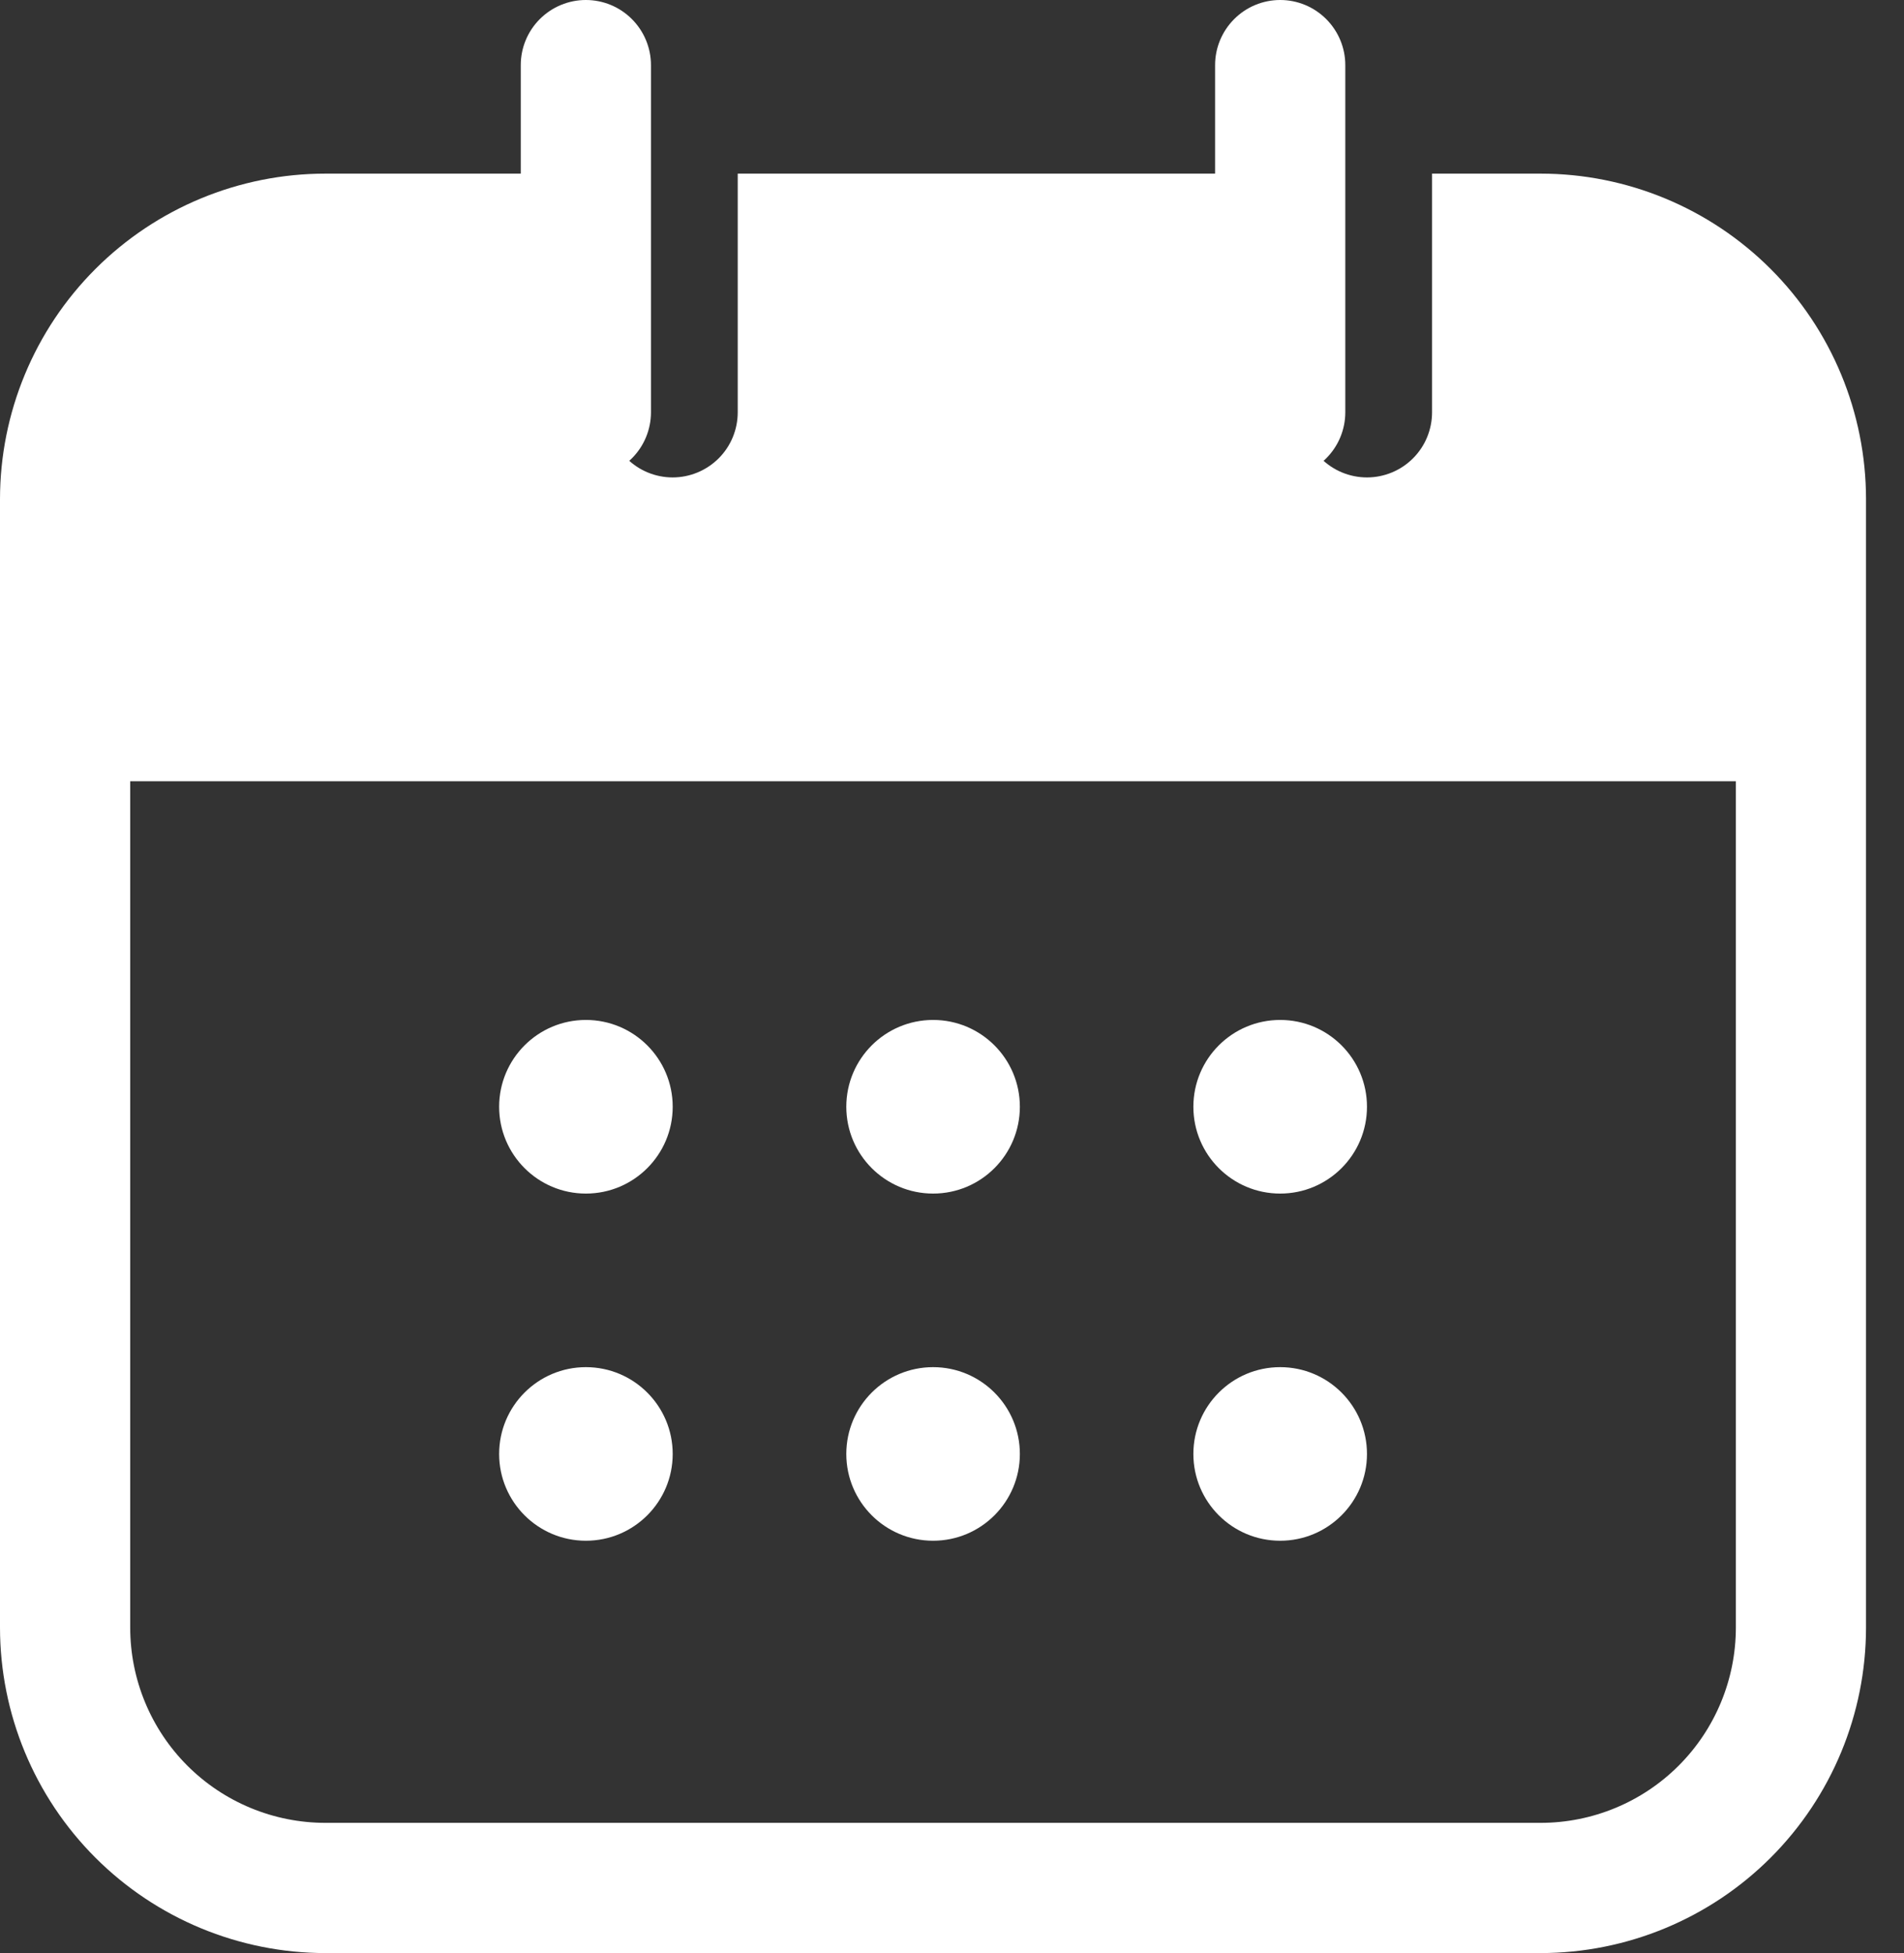
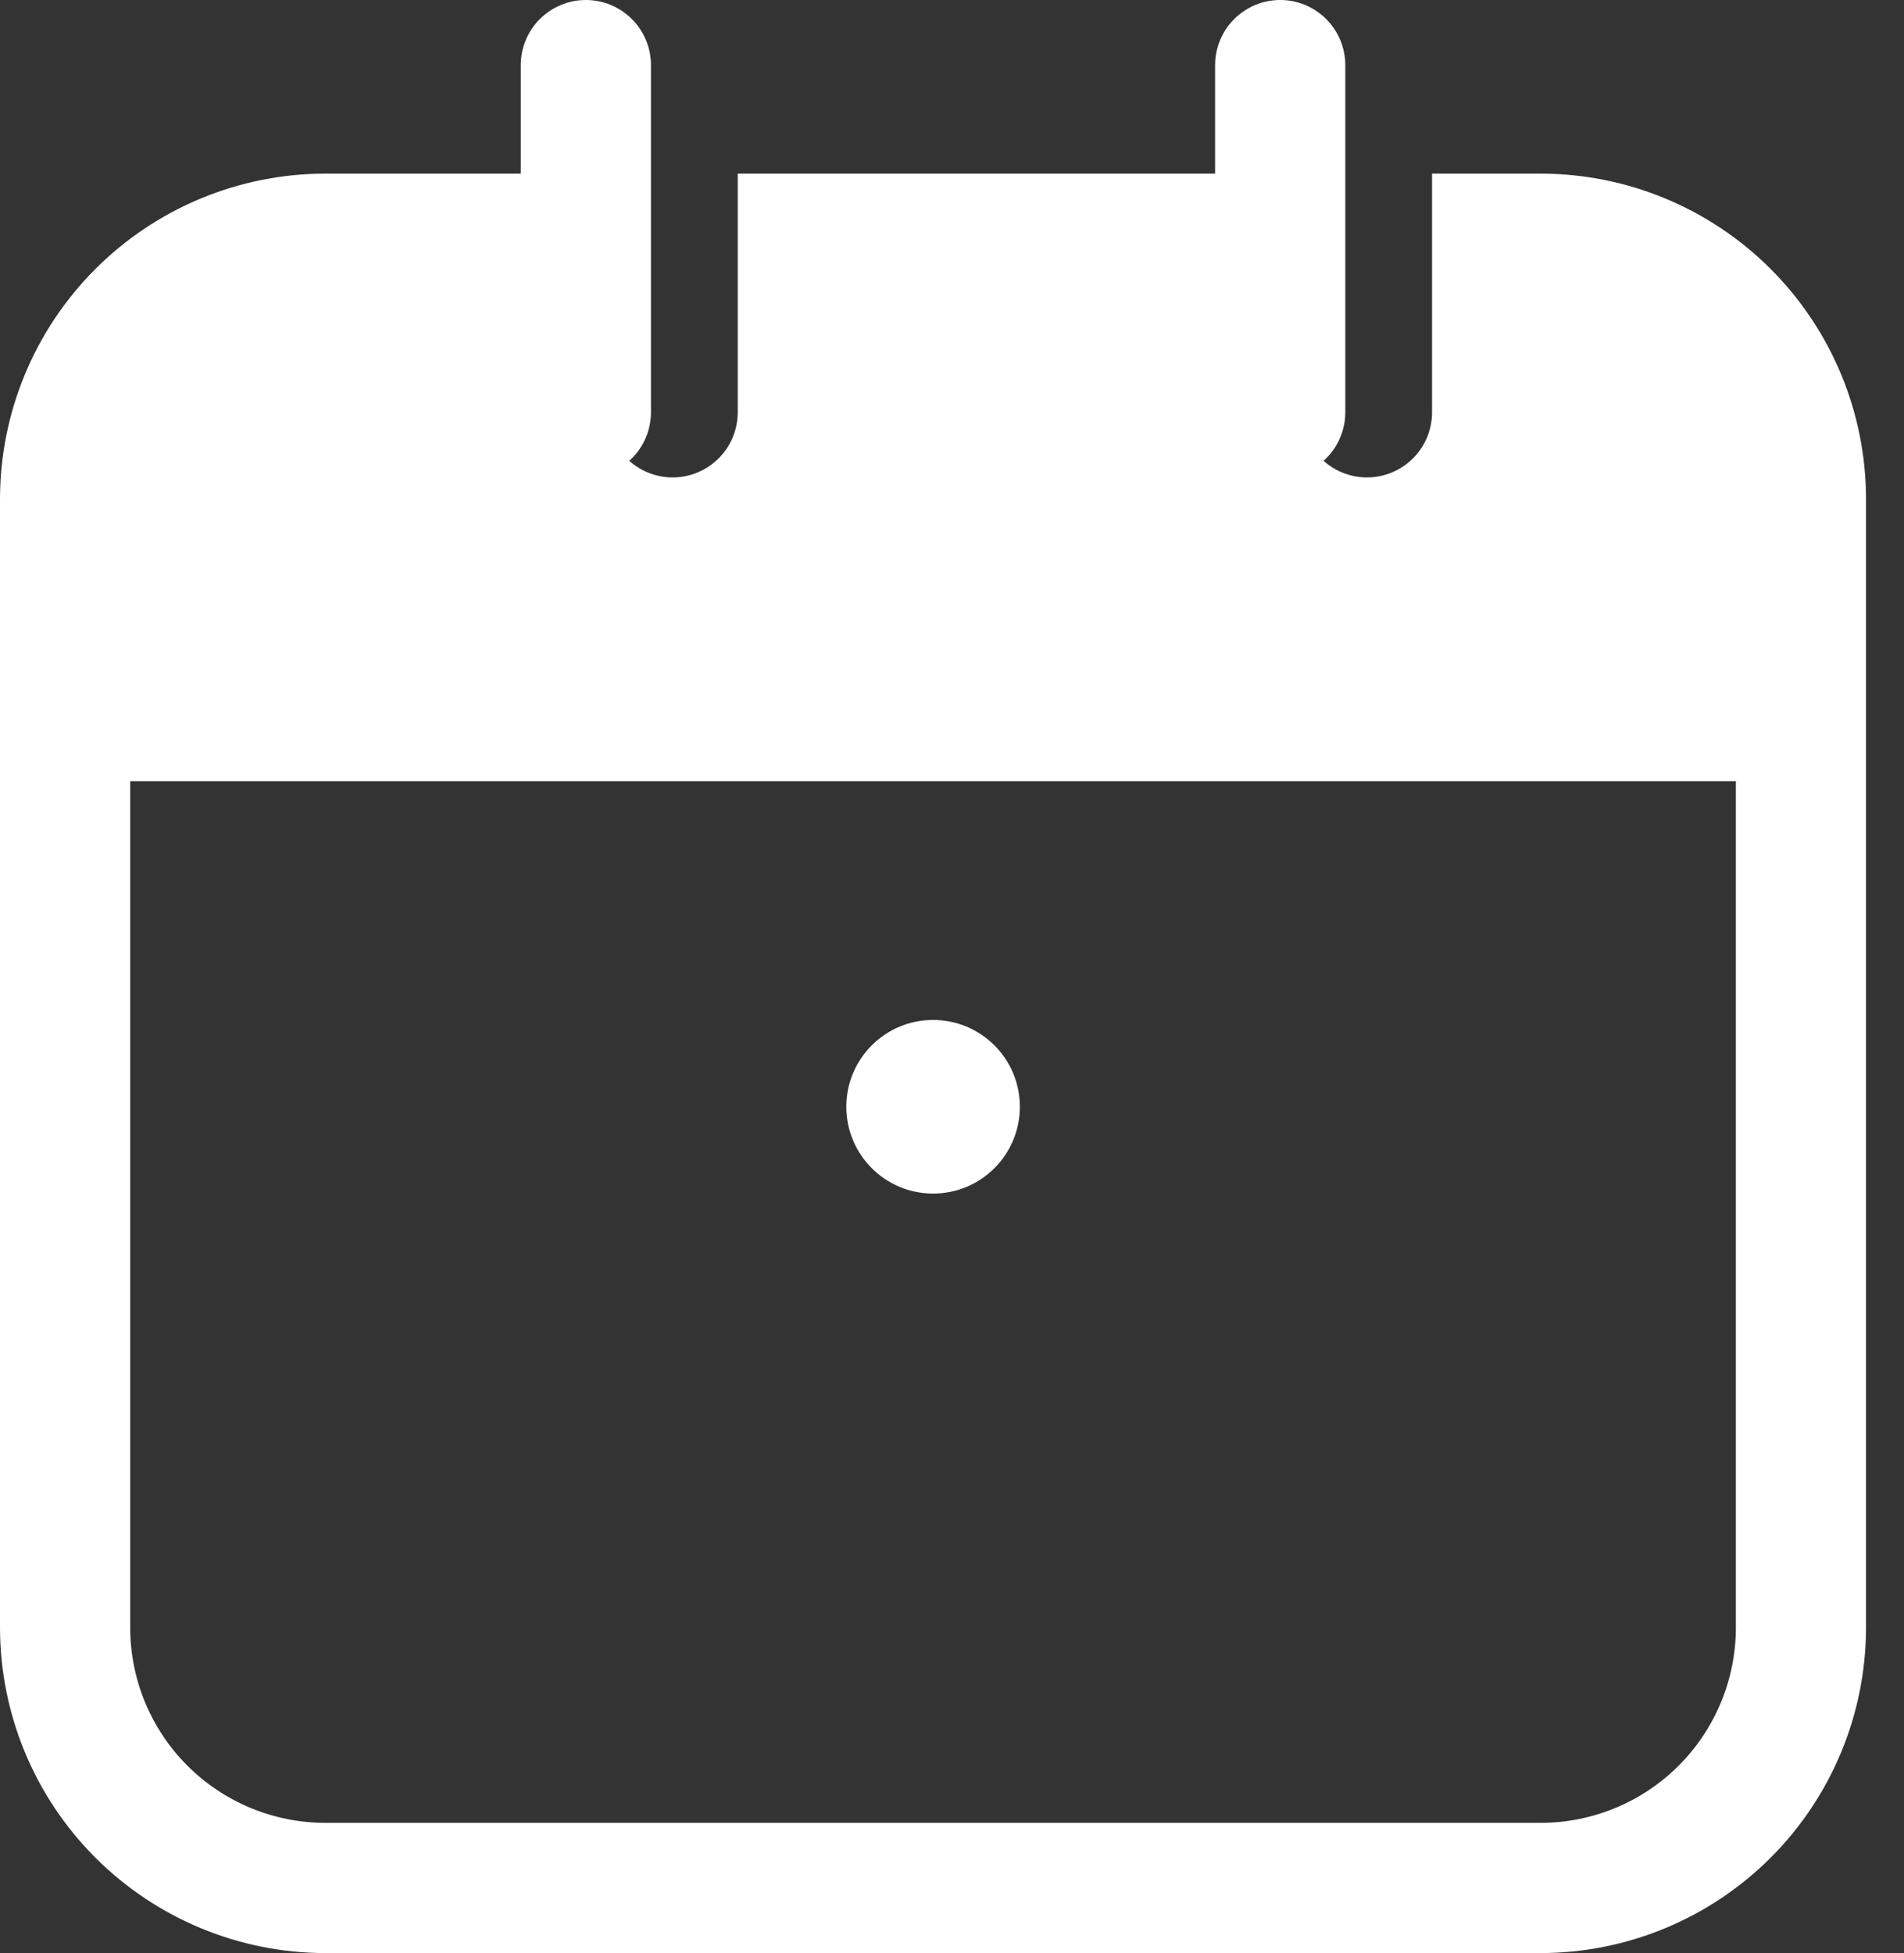
<svg xmlns="http://www.w3.org/2000/svg" width="39" height="40" viewBox="0 0 39 40" fill="none">
  <rect x="0" y="0" width="39" height="40" fill="#333333" stroke="none" />
-   <path d="M12.001 24.445C12.983 24.445 13.779 23.649 13.779 22.667C13.779 21.685 12.983 20.889 12.001 20.889C11.02 20.889 10.224 21.685 10.224 22.667C10.224 23.649 11.02 24.445 12.001 24.445Z" fill="white" />
-   <path d="M12.001 31.555C12.983 31.555 13.779 30.759 13.779 29.778C13.779 28.796 12.983 28 12.001 28C11.02 28 10.224 28.796 10.224 29.778C10.224 30.759 11.02 31.555 12.001 31.555Z" fill="white" />
  <path d="M19.113 24.445C20.095 24.445 20.89 23.649 20.89 22.667C20.89 21.685 20.095 20.889 19.113 20.889C18.131 20.889 17.335 21.685 17.335 22.667C17.335 23.649 18.131 24.445 19.113 24.445Z" fill="white" />
-   <path d="M19.113 31.555C20.095 31.555 20.89 30.759 20.89 29.778C20.89 28.796 20.095 28 19.113 28C18.131 28 17.335 28.796 17.335 29.778C17.335 30.759 18.131 31.555 19.113 31.555Z" fill="white" />
-   <path d="M26.222 24.445C27.204 24.445 28 23.649 28 22.667C28 21.685 27.204 20.889 26.222 20.889C25.24 20.889 24.444 21.685 24.444 22.667C24.444 23.649 25.24 24.445 26.222 24.445Z" fill="white" />
-   <path d="M26.222 31.555C27.204 31.555 28 30.759 28 29.778C28 28.796 27.204 28 26.222 28C25.24 28 24.444 28.796 24.444 29.778C24.444 30.759 25.24 31.555 26.222 31.555Z" fill="white" />
  <path fill-rule="evenodd" clip-rule="evenodd" d="M0 33.333V10.222C0.001 8.454 0.704 6.759 1.954 5.509C3.204 4.259 4.899 3.556 6.667 3.556H12.444V8.444C12.444 8.798 12.585 9.137 12.835 9.387C13.085 9.637 13.424 9.778 13.778 9.778C14.131 9.778 14.47 9.637 14.721 9.387C14.971 9.137 15.111 8.798 15.111 8.444V3.556H26.667V8.444C26.667 8.798 26.807 9.137 27.057 9.387C27.307 9.637 27.646 9.778 28 9.778C28.354 9.778 28.693 9.637 28.943 9.387C29.193 9.137 29.333 8.798 29.333 8.444V3.556H31.556C33.323 3.556 35.019 4.259 36.269 5.509C37.519 6.759 38.221 8.454 38.222 10.222V33.333C38.221 35.101 37.519 36.796 36.269 38.046C35.019 39.296 33.323 39.999 31.556 40H6.667C4.899 39.999 3.204 39.296 1.954 38.046C0.704 36.796 0.001 35.101 0 33.333ZM2.667 16V33.333C2.667 34.394 3.088 35.412 3.838 36.162C4.588 36.912 5.606 37.333 6.667 37.333H31.556C32.616 37.333 33.634 36.912 34.384 36.162C35.134 35.412 35.556 34.394 35.556 33.333V16H2.667Z" fill="white" />
  <path fill-rule="evenodd" clip-rule="evenodd" d="M24.889 1.333C24.889 0.98 25.03 0.641 25.28 0.391C25.53 0.14 25.869 0 26.223 0C26.576 0 26.915 0.14 27.165 0.391C27.415 0.641 27.556 0.98 27.556 1.333V8.444C27.556 8.798 27.415 9.137 27.165 9.387C26.915 9.637 26.576 9.778 26.223 9.778C25.869 9.778 25.53 9.637 25.28 9.387C25.03 9.137 24.889 8.798 24.889 8.444V1.333ZM10.667 1.333C10.667 0.98 10.807 0.641 11.057 0.391C11.308 0.14 11.647 0 12 0C12.354 0 12.693 0.14 12.943 0.391C13.193 0.641 13.334 0.98 13.334 1.333V8.444C13.334 8.798 13.193 9.137 12.943 9.387C12.693 9.637 12.354 9.778 12 9.778C11.647 9.778 11.308 9.637 11.057 9.387C10.807 9.137 10.667 8.798 10.667 8.444V1.333Z" fill="white" />
</svg>